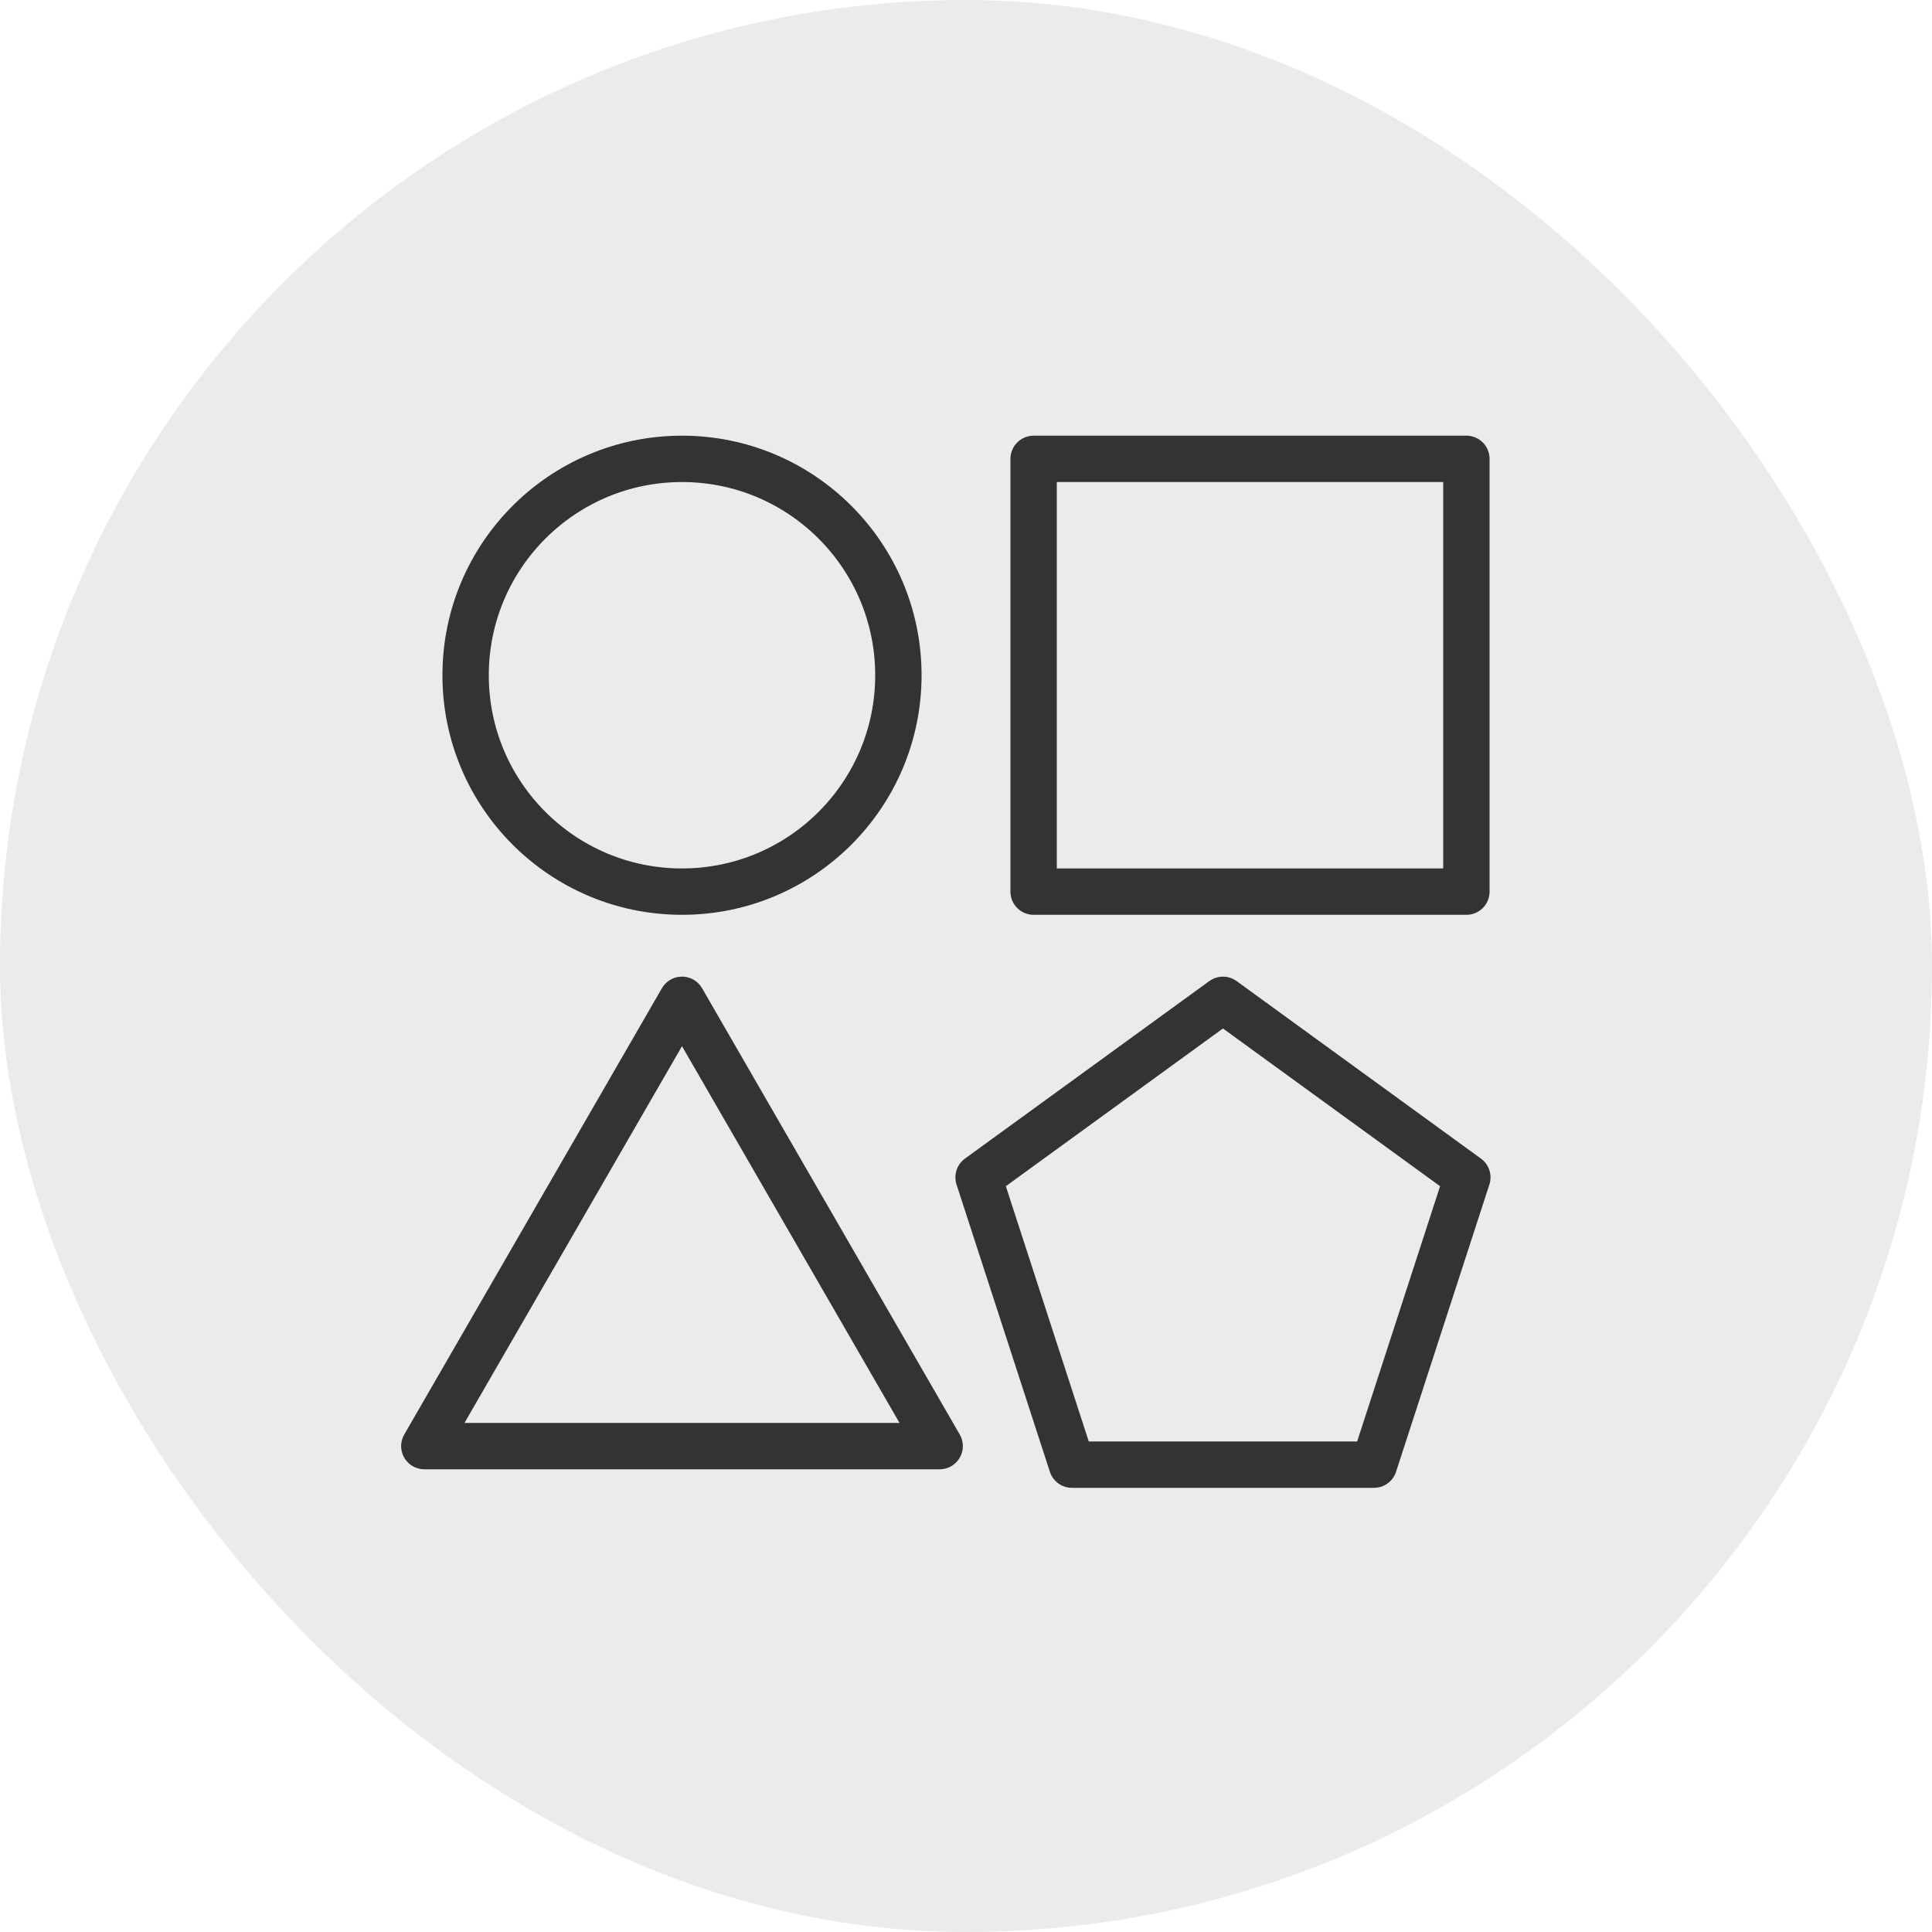
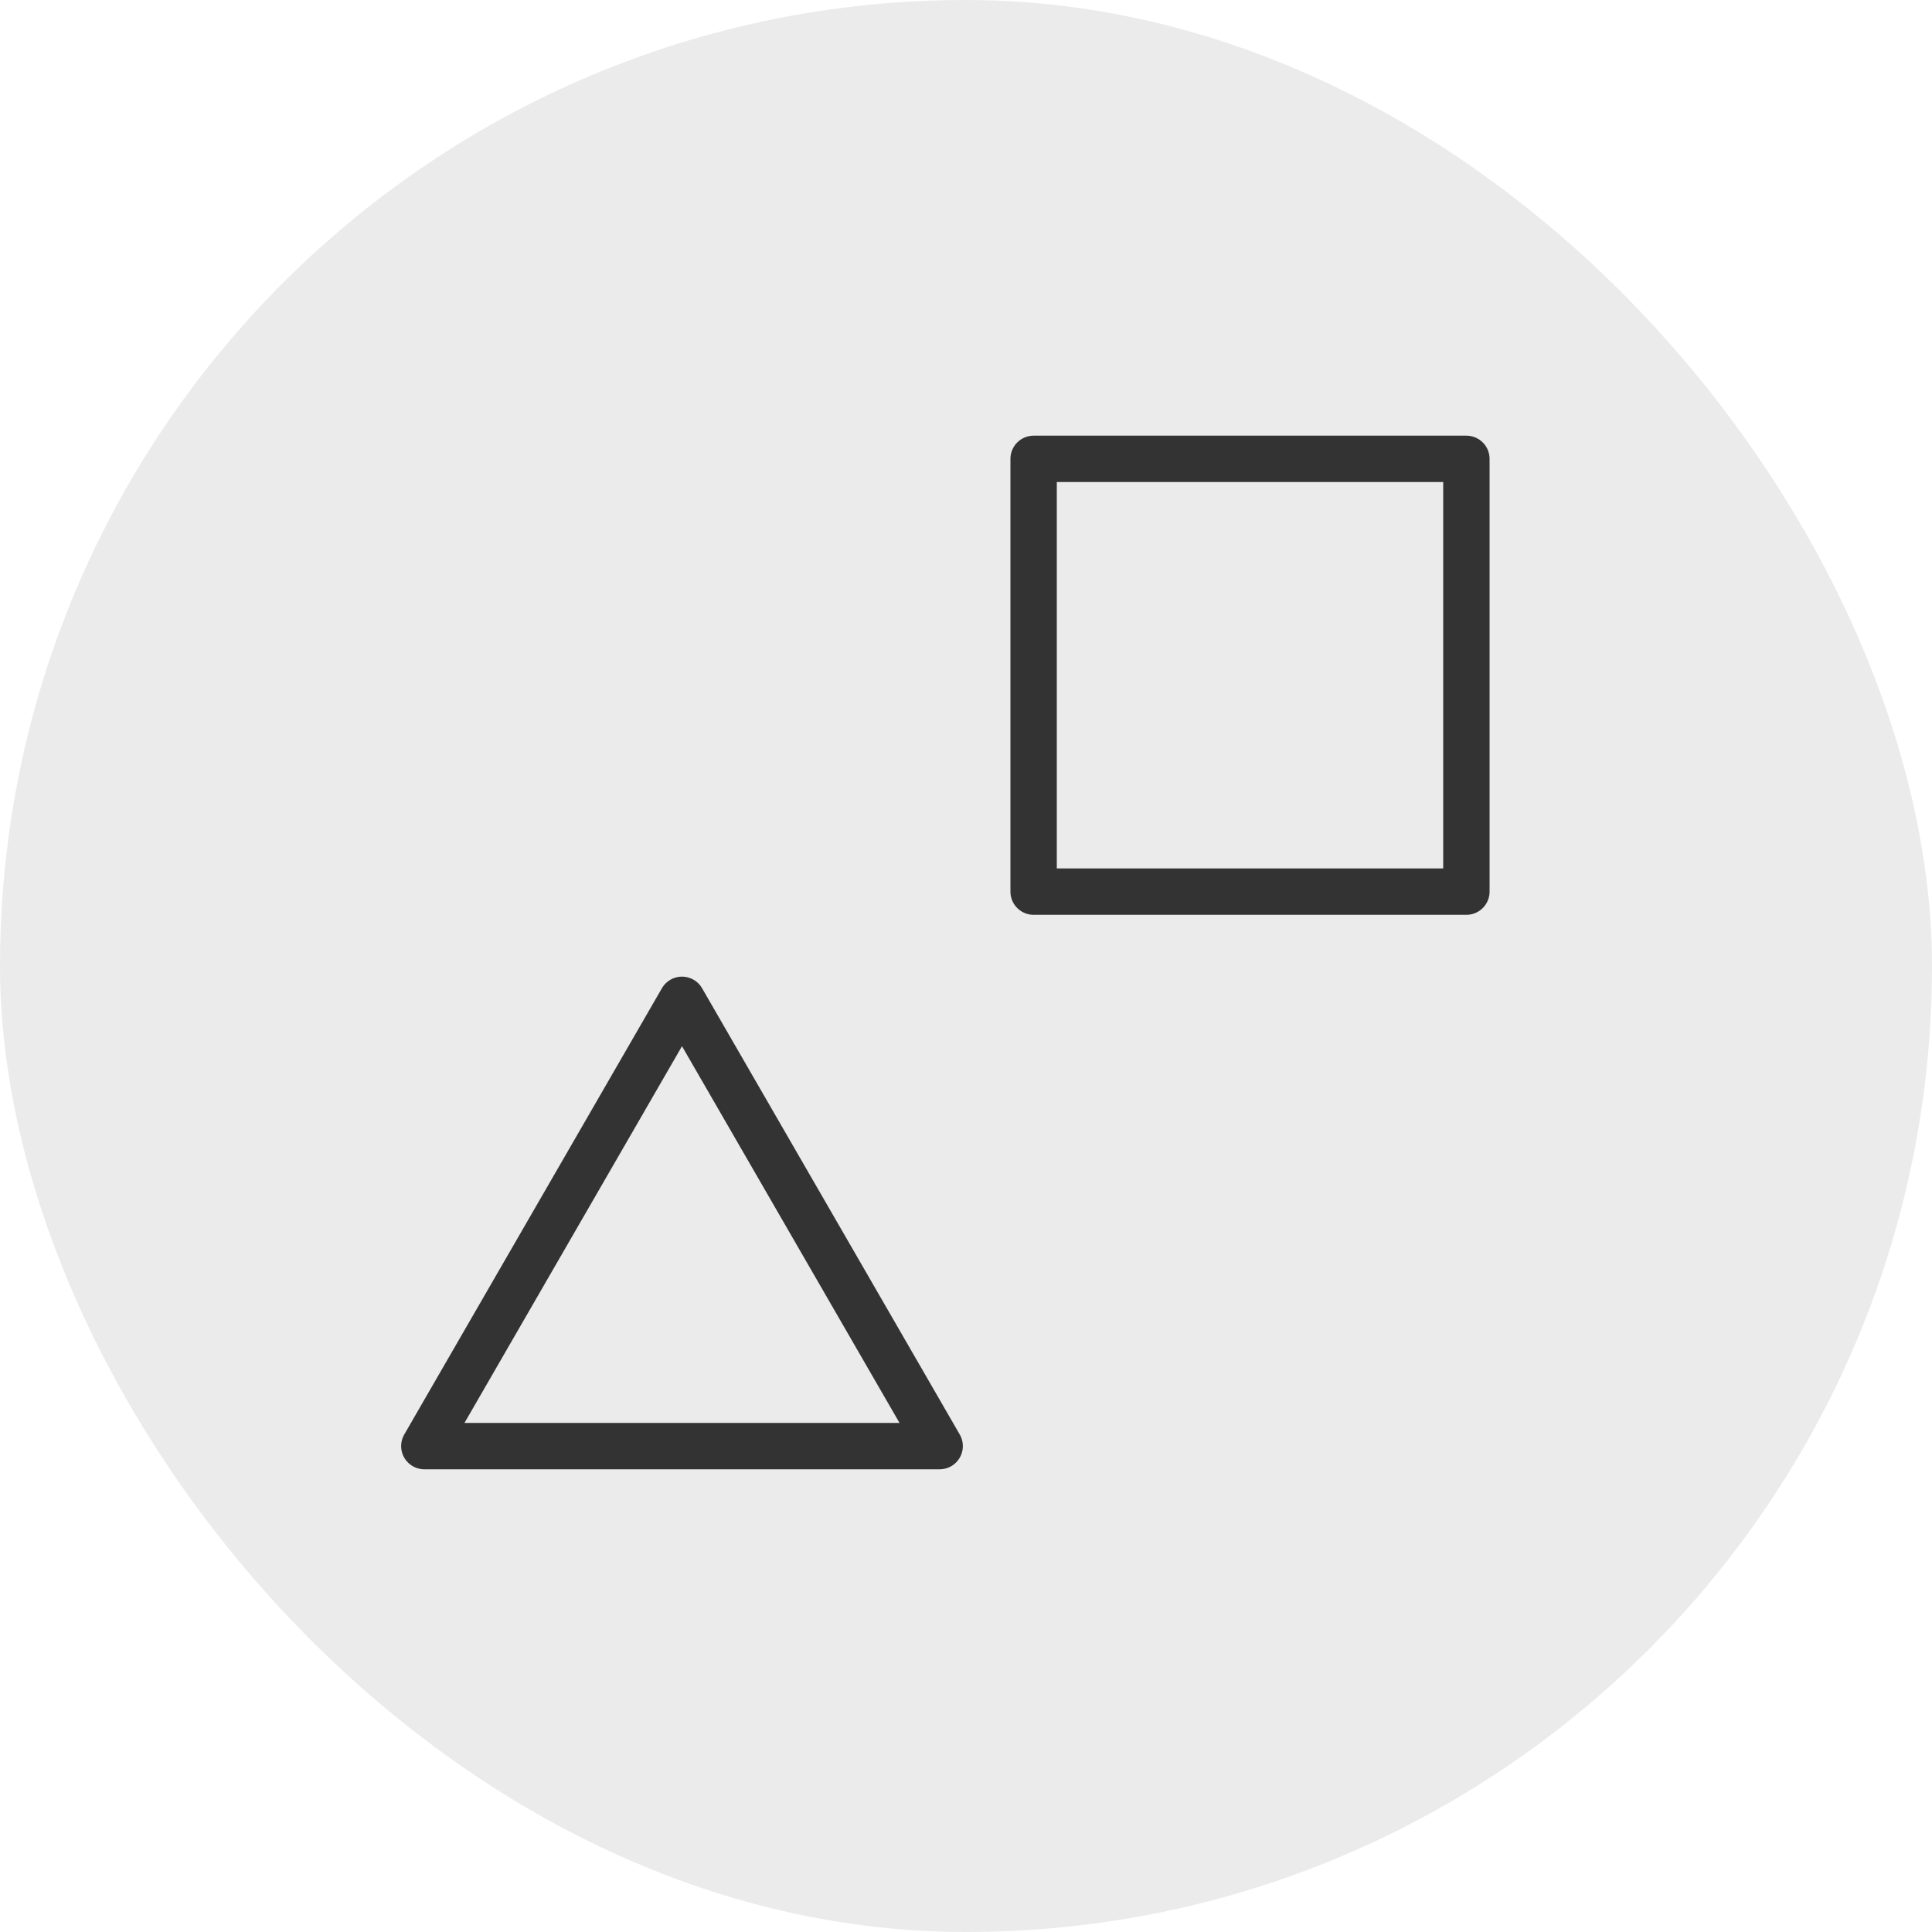
<svg xmlns="http://www.w3.org/2000/svg" fill="none" viewBox="0 0 125 125" height="125" width="125">
  <rect fill-opacity="0.1" fill="#333333" rx="62.5" height="125" width="125" />
-   <circle stroke-linejoin="round" stroke-linecap="round" stroke-width="3" stroke="#333333" r="14" cy="43.688" cx="44.125" />
  <rect stroke-linejoin="round" stroke-linecap="round" stroke-width="3" stroke="#333333" height="28" width="28" y="29.688" x="66.875" />
  <path stroke-linejoin="round" stroke-linecap="round" stroke-width="3" stroke="#333333" d="M44.125 64.688L60.796 93.562H27.454L44.125 64.688Z" />
-   <path stroke-linejoin="round" stroke-linecap="round" stroke-width="3" stroke="#333333" d="M79.125 64.688L94.936 76.175L88.897 94.762H69.353L63.314 76.175L79.125 64.688Z" />
</svg>